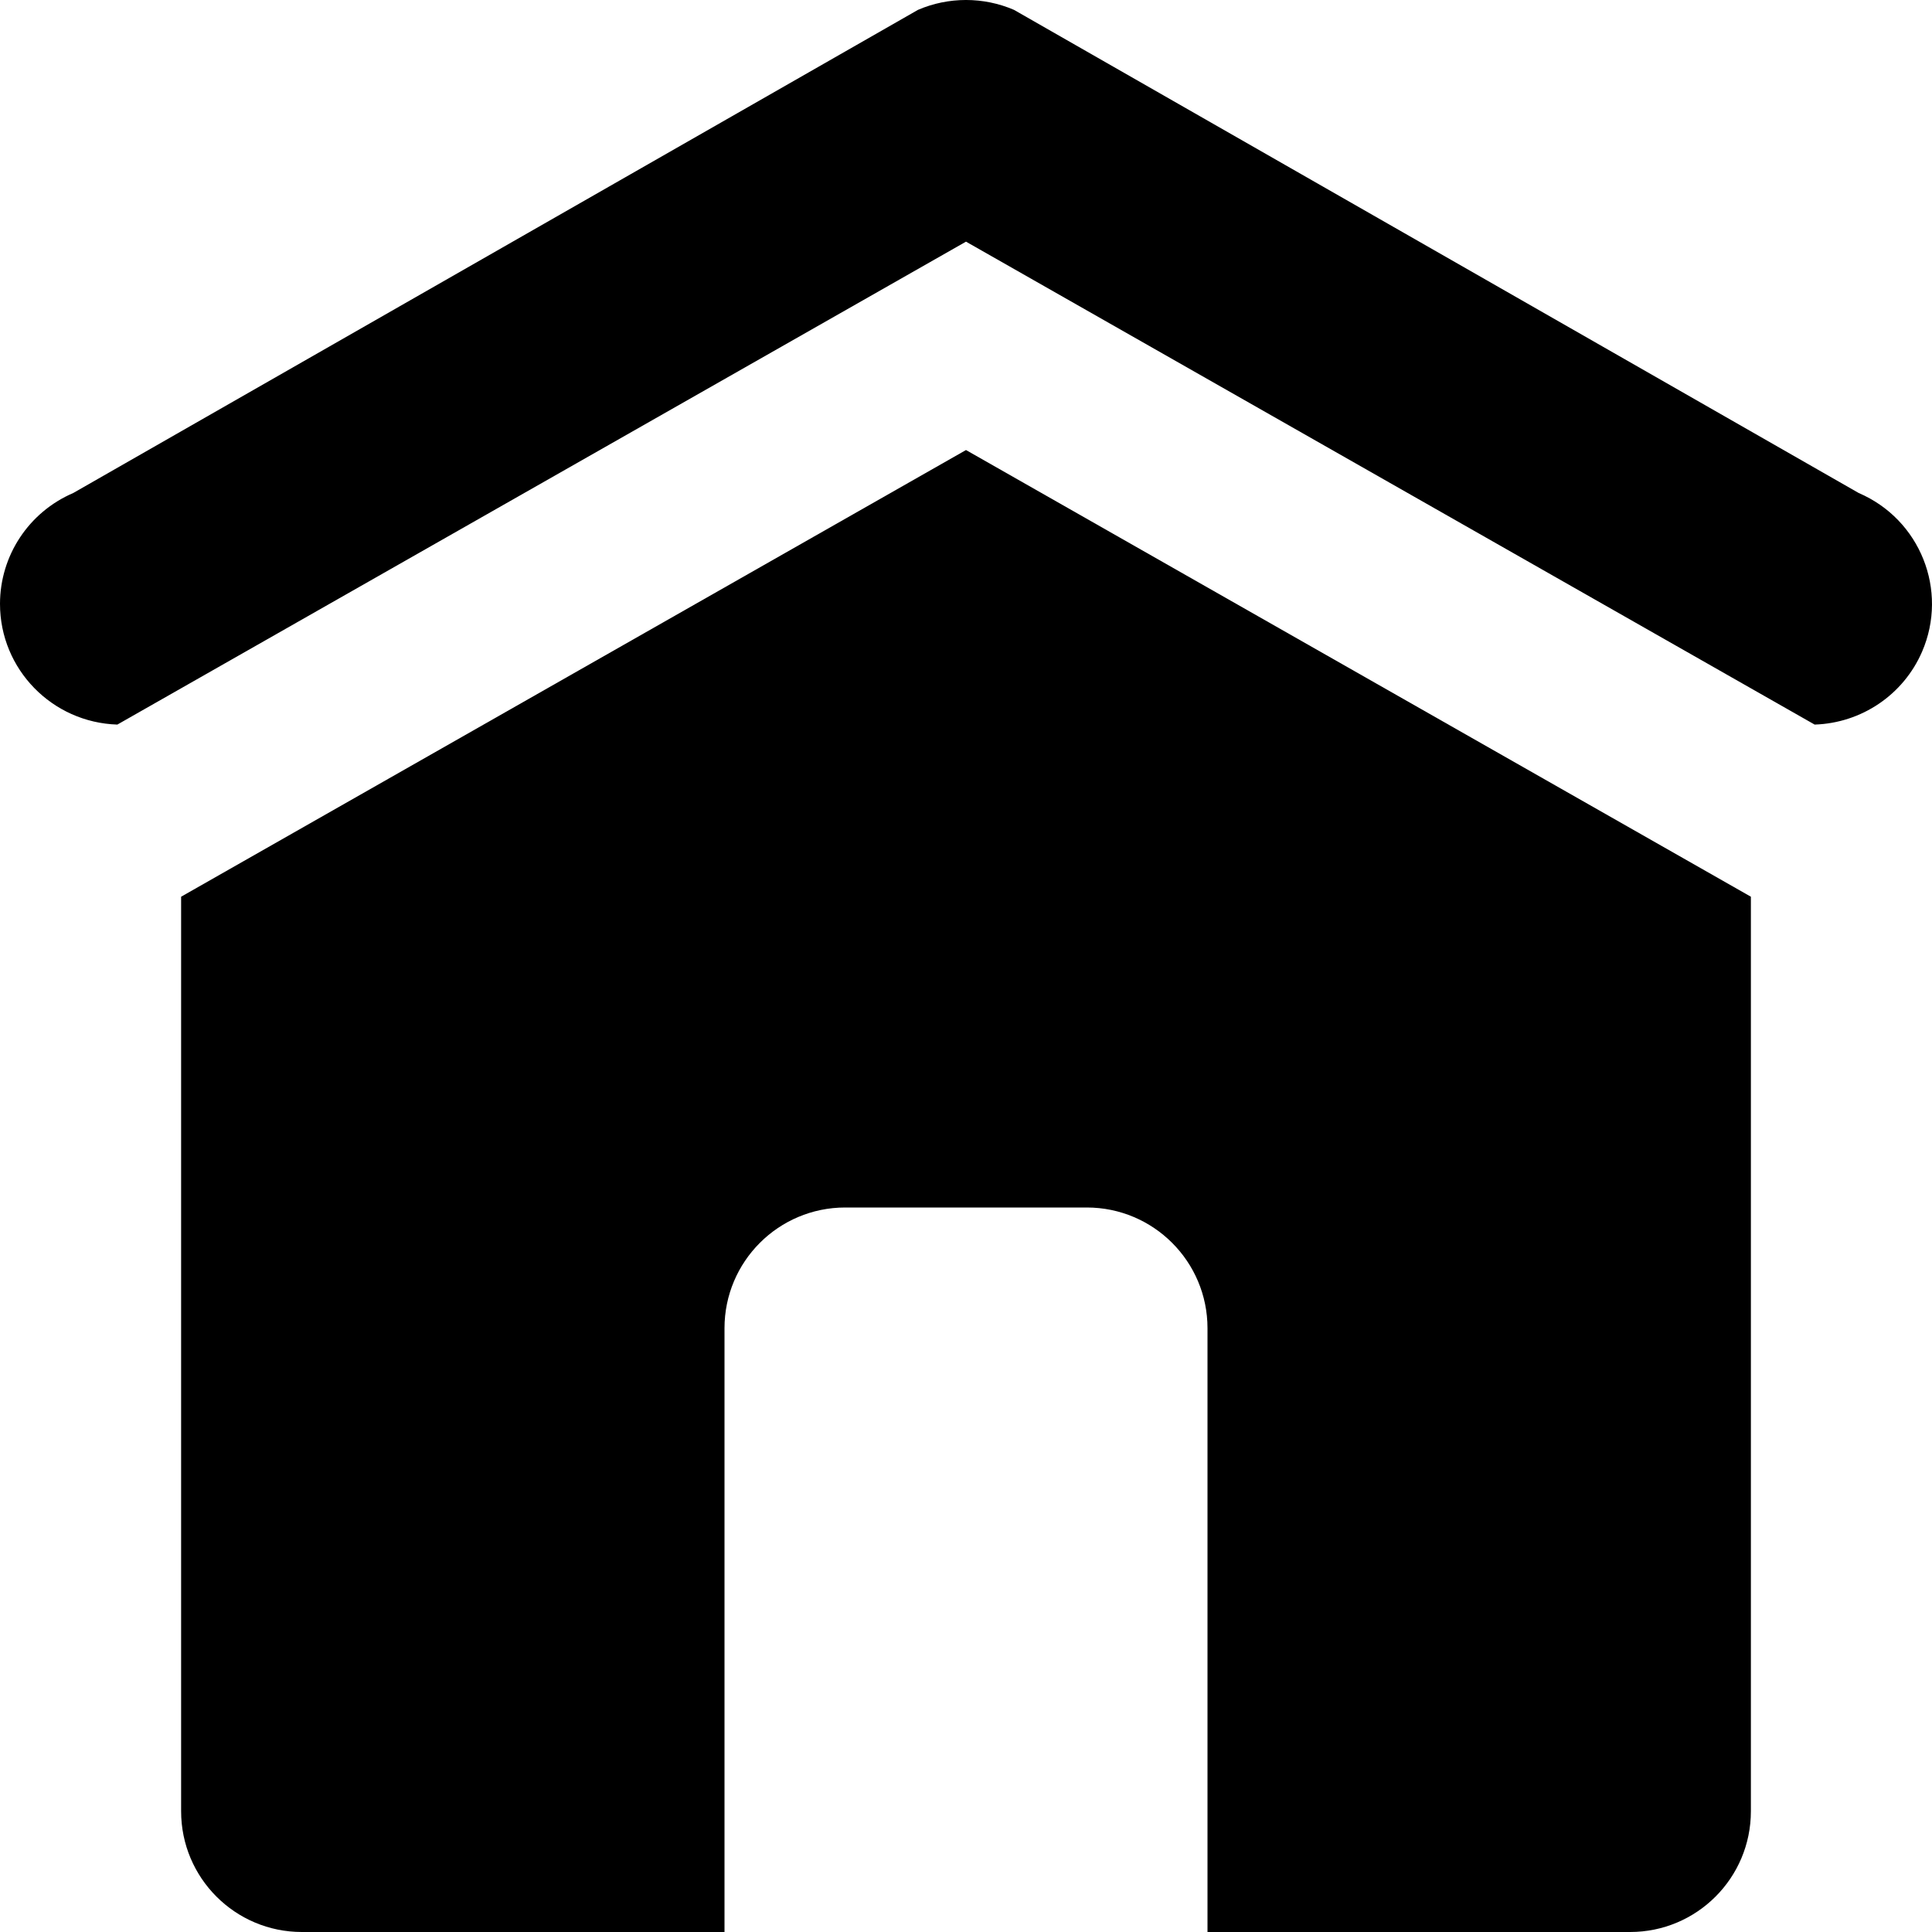
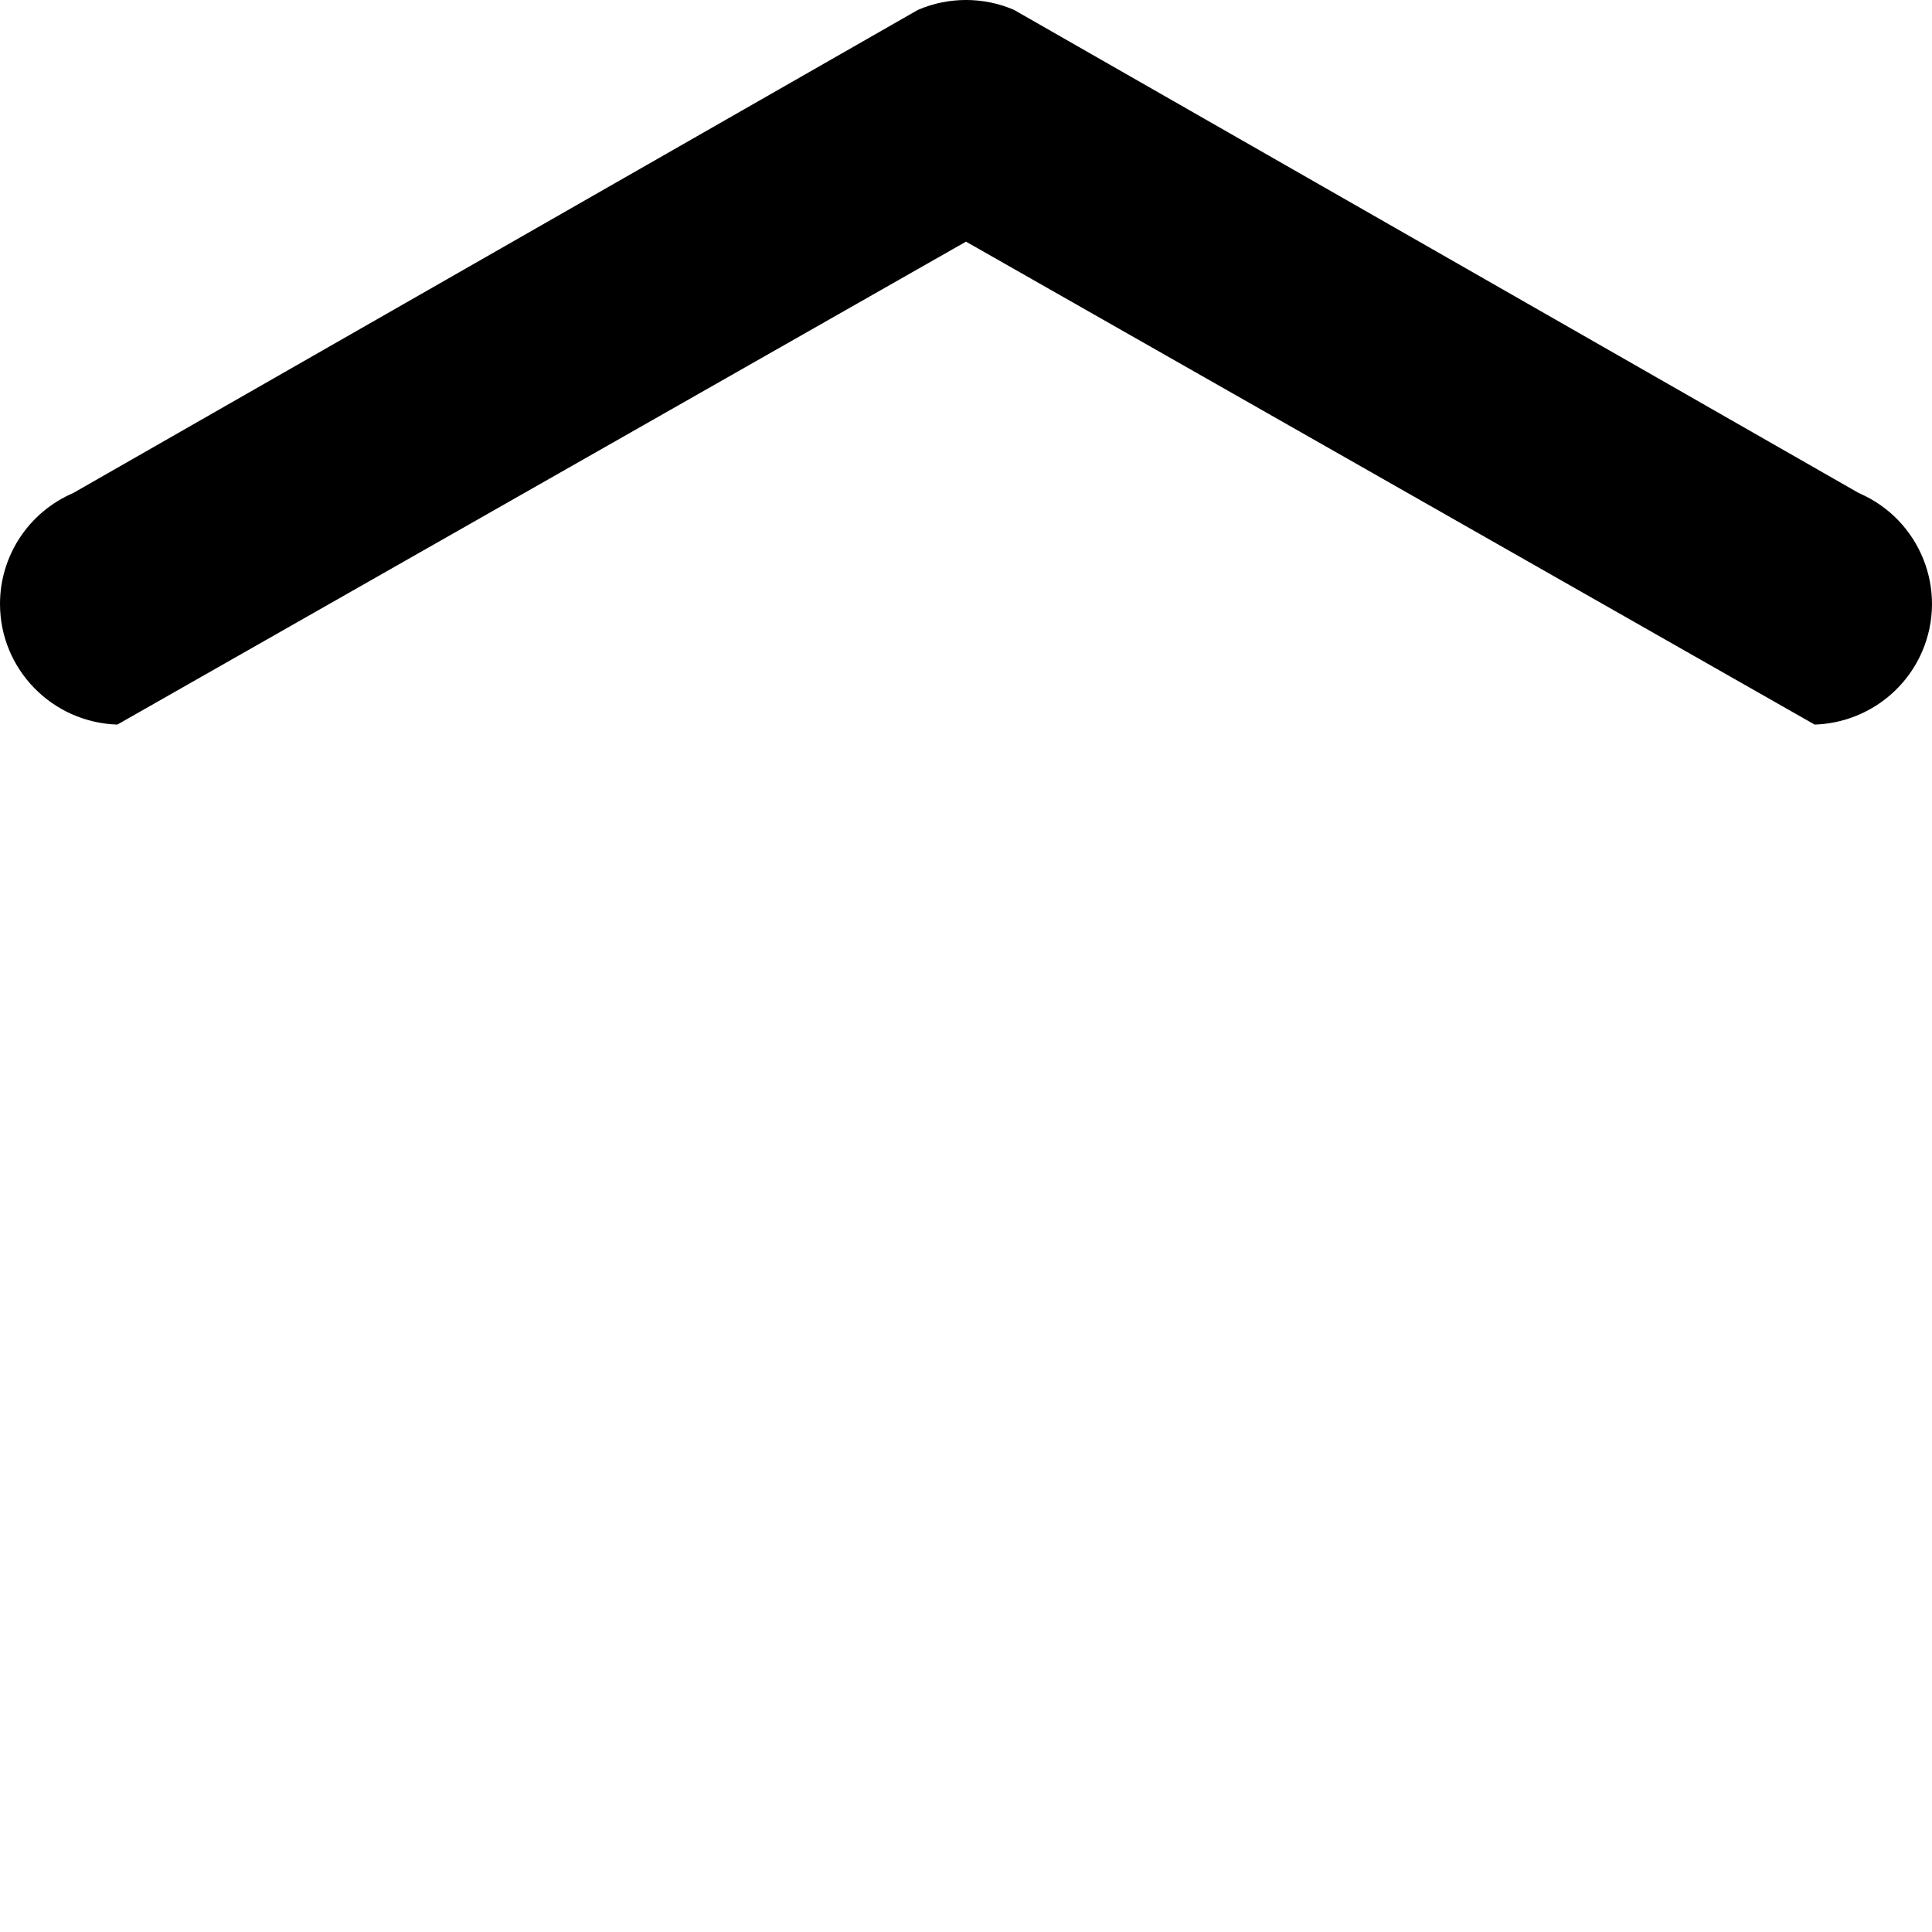
<svg xmlns="http://www.w3.org/2000/svg" viewBox="0 0 51 51" fill="none">
  <path d="M3.098 19.127L25.5 6.379L47.902 19.127C49.139 19.087 50.246 18.34 50.738 17.203C51.437 15.586 50.688 13.71 49.065 13.014L26.766 0.26C25.958 -0.087 25.041 -0.087 24.233 0.26L1.934 13.014C0.76 13.518 0 14.668 0 15.941C0 17.668 1.378 19.073 3.098 19.127Z" fill="#000000" />
-   <path d="M25.5 11.88L4.781 23.671V47.812C4.781 49.573 6.208 51 7.969 51H19.125V35.062C19.125 33.302 20.552 31.875 22.312 31.875H28.688C30.448 31.875 31.875 33.302 31.875 35.062V51H43.031C44.792 51 46.219 49.573 46.219 47.812V23.671L25.5 11.88Z" fill="#000000" />
</svg>